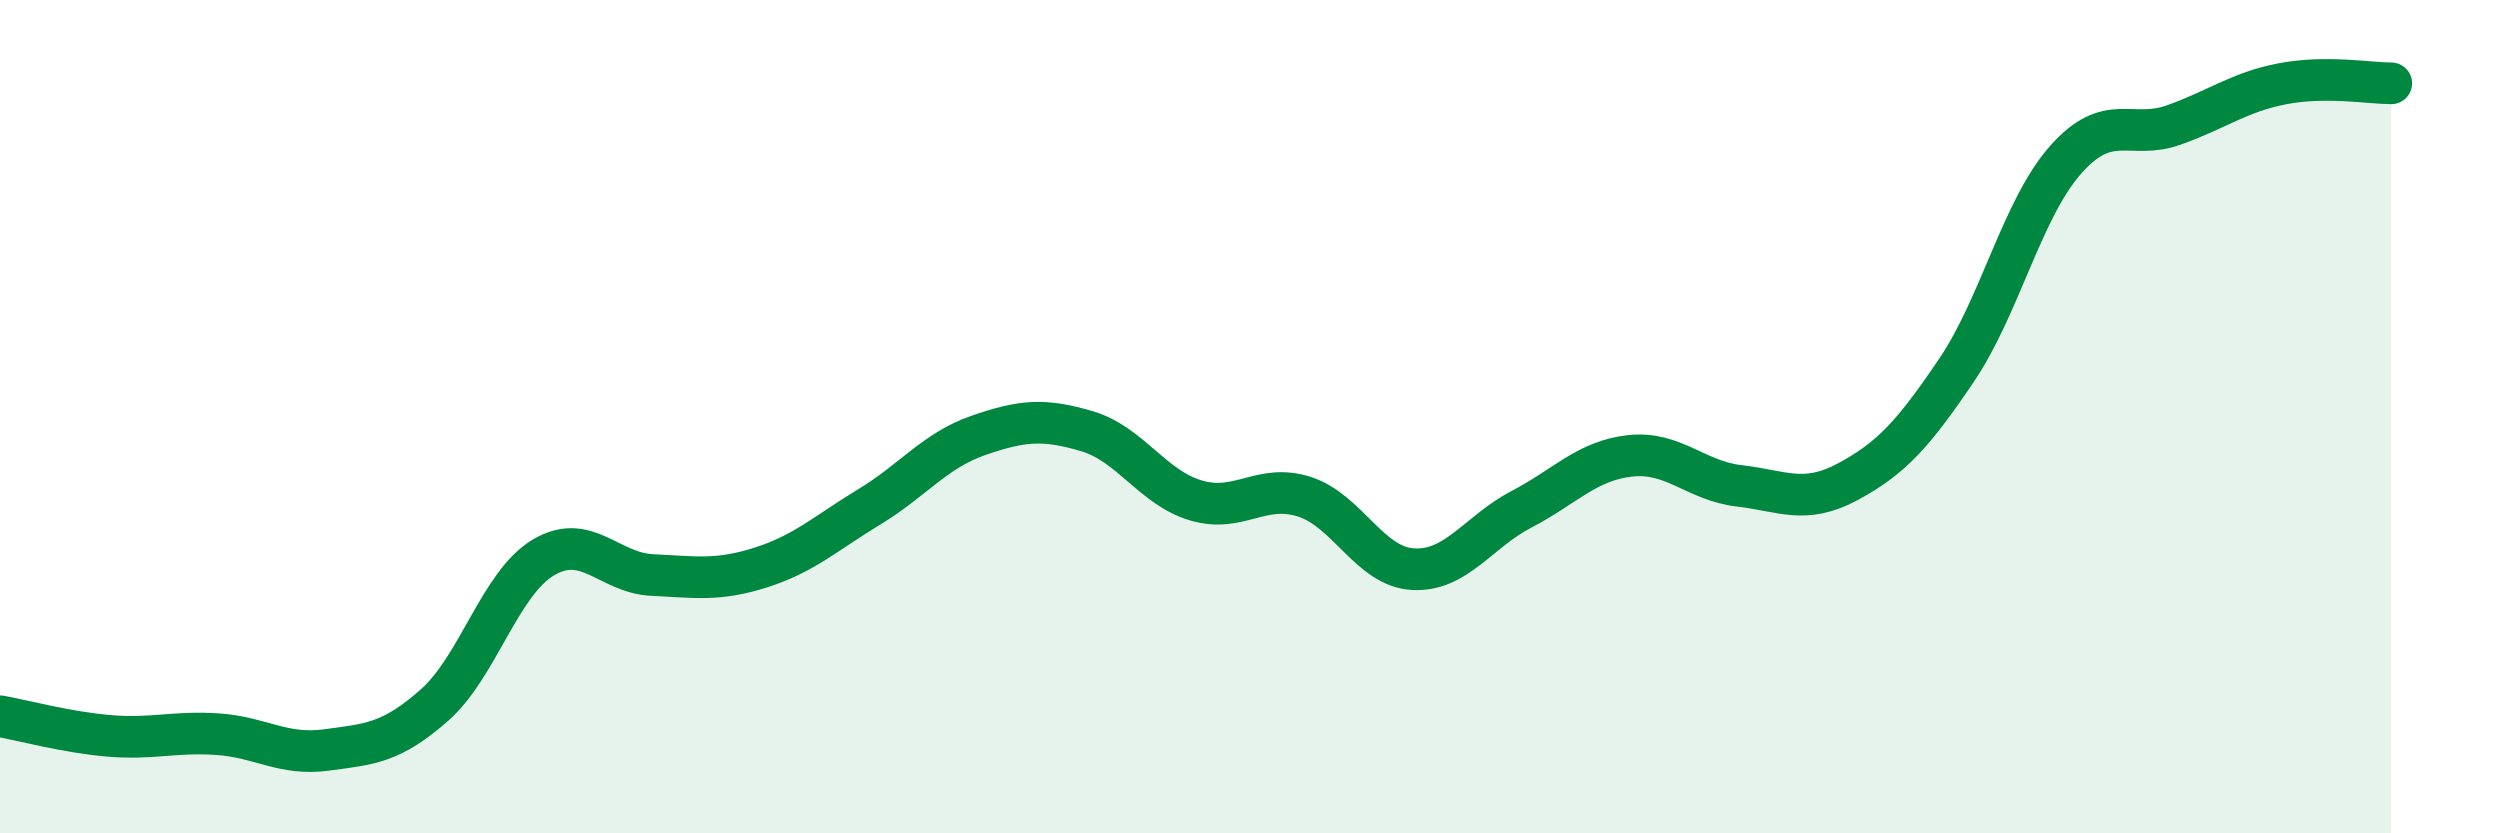
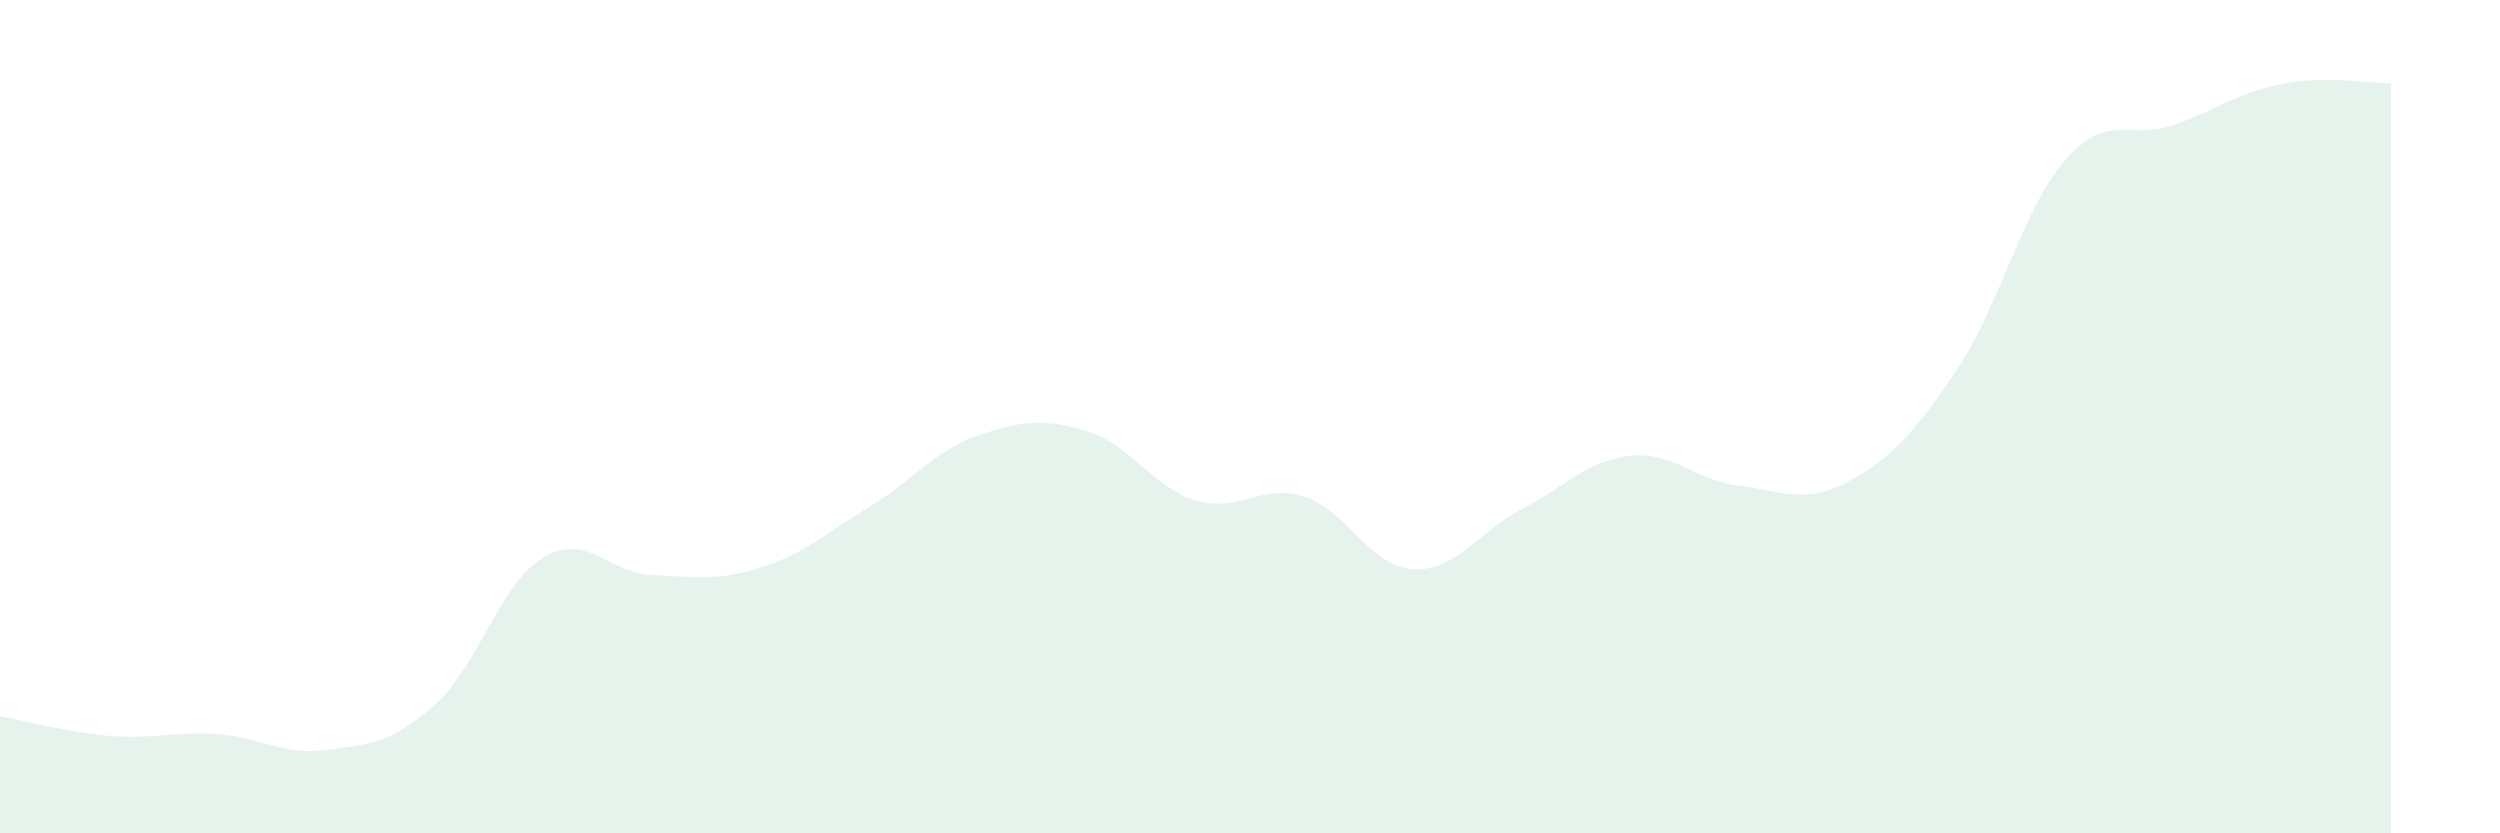
<svg xmlns="http://www.w3.org/2000/svg" width="60" height="20" viewBox="0 0 60 20">
  <path d="M 0,17.19 C 0.52,17.28 1.57,17.57 2.61,17.66 C 3.65,17.75 4.18,17.55 5.22,17.62 C 6.26,17.69 6.79,18.14 7.83,18 C 8.87,17.86 9.39,17.84 10.43,16.92 C 11.47,16 12,14 13.04,13.38 C 14.08,12.76 14.61,13.75 15.65,13.8 C 16.69,13.85 17.22,13.95 18.26,13.62 C 19.3,13.29 19.83,12.79 20.87,12.16 C 21.91,11.53 22.44,10.81 23.48,10.45 C 24.52,10.09 25.05,10.04 26.09,10.35 C 27.13,10.66 27.66,11.7 28.7,12.01 C 29.74,12.32 30.26,11.59 31.3,11.92 C 32.34,12.25 32.87,13.6 33.91,13.66 C 34.95,13.72 35.48,12.76 36.52,12.22 C 37.56,11.68 38.09,11.05 39.13,10.94 C 40.17,10.83 40.7,11.54 41.74,11.66 C 42.78,11.78 43.31,12.12 44.35,11.56 C 45.39,11 45.92,10.42 46.96,8.88 C 48,7.34 48.53,5.02 49.57,3.84 C 50.61,2.66 51.13,3.37 52.17,3 C 53.21,2.63 53.74,2.21 54.78,2.01 C 55.82,1.81 56.87,2 57.39,2L57.39 20L0 20Z" fill="#008740" opacity="0.1" stroke-linecap="round" stroke-linejoin="round" />
-   <path d="M 0,17.19 C 0.52,17.28 1.57,17.57 2.61,17.66 C 3.65,17.75 4.18,17.55 5.22,17.62 C 6.26,17.69 6.79,18.14 7.83,18 C 8.87,17.86 9.39,17.84 10.43,16.92 C 11.47,16 12,14 13.04,13.38 C 14.08,12.76 14.61,13.75 15.65,13.8 C 16.69,13.85 17.22,13.95 18.26,13.62 C 19.3,13.29 19.83,12.79 20.87,12.16 C 21.91,11.53 22.44,10.81 23.48,10.45 C 24.52,10.09 25.05,10.04 26.09,10.35 C 27.13,10.66 27.66,11.7 28.7,12.01 C 29.74,12.32 30.26,11.59 31.3,11.92 C 32.34,12.25 32.87,13.6 33.91,13.66 C 34.95,13.72 35.48,12.76 36.52,12.22 C 37.56,11.68 38.09,11.05 39.13,10.94 C 40.17,10.83 40.7,11.54 41.74,11.66 C 42.78,11.78 43.31,12.12 44.35,11.56 C 45.39,11 45.92,10.42 46.96,8.88 C 48,7.34 48.53,5.02 49.57,3.84 C 50.61,2.66 51.13,3.37 52.17,3 C 53.21,2.63 53.74,2.21 54.78,2.01 C 55.82,1.81 56.87,2 57.39,2" stroke="#008740" stroke-width="1" fill="none" stroke-linecap="round" stroke-linejoin="round" />
</svg>